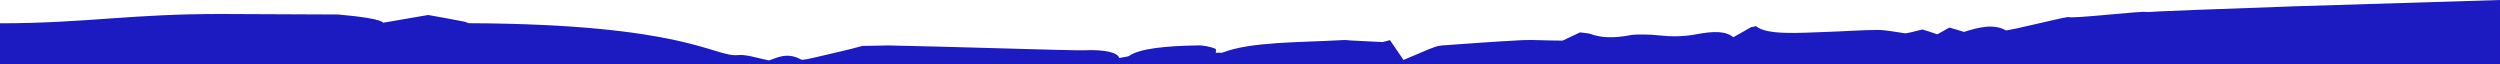
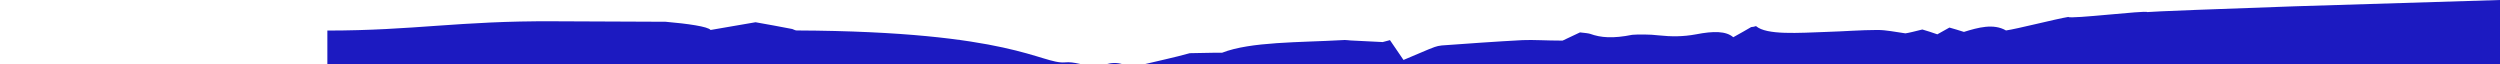
<svg xmlns="http://www.w3.org/2000/svg" id="Layer_2" viewBox="0 0 517.01 13.27">
  <defs>
    <style>.cls-1{fill:#1c1ac1;stroke-width:0px;}</style>
  </defs>
  <g id="Layer_1-2">
-     <path class="cls-1" d="m517.01,0l-42.36,1.3c-14.5.5-30.2,1.1-30.6,1.2-.2-.4-16,1.5-16.3,1-2.5.4-10.7,2.5-12.9,2.8-2.6-1.5-5.8-.6-8.7.3-1.2-.4-2-.6-3-.9-.9.5-1.6.9-2.5,1.4-1.2-.4-2-.7-3.1-1-1.6.4-2.8.7-3.5.8-2.2-.3-3.9-.7-5.8-.7-3.4,0-7,.3-10.5.4-5.8.2-12.4.7-14.6-1.2-.3.1-.7.2-1,.2-1,.6-2.1,1.2-3.7,2.1-1.5-1.3-4.1-1.3-7.7-.6-2.7.5-5.1.5-7.9.2-1.4-.2-4.3-.2-5.3-.1-4,.8-6.5.6-8.7-.2-.3-.1-1.1-.2-2.1-.3-1.5.7-2.8,1.3-3.6,1.7-3.5,0-6-.2-8.3-.1-5.6.3-11.2.7-16.7,1.1-1.1.1-1.9.5-2.7.8-1.7.7-3.3,1.4-5.2,2.2-1-1.5-1.9-2.8-2.8-4.1l-1.5.4c-2-.1-4-.2-6-.3-.8,0-1.7-.2-2.4-.1-8.8.5-18.9.3-24.8,2.6h-1.3c-.1-.3.3-.7-.3-.9-.8-.3-2.4-.7-3.7-.6-6.1.1-11.8.6-14,2.2-.2.1-1,.2-2,.4-.2-1.1-2.9-1.8-7.3-1.6-2,.1-29-.8-40.4-1l-5.4.1c-3.2.9-6.6,1.6-9.9,2.4-.9.2-2.5.6-2.8.4-2.9-1.6-5.1-.3-6.6.2-2.6-.5-4.7-1.3-6.5-1.1-4.9.4-10.8-6.4-55.5-6.6-.3,0-.6-.2-.9-.3-2.6-.5-5.3-1-7.6-1.4-3.1.5-6.2,1.1-9.3,1.6-.5-.7-4.7-1.3-9.3-1.7l-23.2-.1c-19.61-.1-28.7,1.91-46.75,1.92v8.45h517.01V0Z" />
+     <path class="cls-1" d="m517.01,0l-42.36,1.3c-14.5.5-30.2,1.1-30.6,1.2-.2-.4-16,1.5-16.3,1-2.5.4-10.7,2.5-12.9,2.8-2.6-1.5-5.8-.6-8.7.3-1.2-.4-2-.6-3-.9-.9.5-1.6.9-2.5,1.4-1.2-.4-2-.7-3.1-1-1.6.4-2.8.7-3.5.8-2.2-.3-3.9-.7-5.8-.7-3.4,0-7,.3-10.5.4-5.8.2-12.4.7-14.6-1.2-.3.1-.7.2-1,.2-1,.6-2.1,1.2-3.7,2.1-1.5-1.3-4.1-1.3-7.7-.6-2.7.5-5.1.5-7.9.2-1.4-.2-4.3-.2-5.3-.1-4,.8-6.5.6-8.7-.2-.3-.1-1.1-.2-2.1-.3-1.5.7-2.8,1.3-3.6,1.7-3.5,0-6-.2-8.3-.1-5.6.3-11.2.7-16.7,1.1-1.1.1-1.9.5-2.7.8-1.7.7-3.3,1.4-5.2,2.2-1-1.5-1.9-2.8-2.8-4.1l-1.5.4c-2-.1-4-.2-6-.3-.8,0-1.7-.2-2.4-.1-8.8.5-18.9.3-24.8,2.6h-1.3l-5.4.1c-3.2.9-6.6,1.6-9.9,2.4-.9.2-2.5.6-2.8.4-2.9-1.6-5.1-.3-6.6.2-2.6-.5-4.7-1.3-6.5-1.1-4.9.4-10.8-6.4-55.5-6.6-.3,0-.6-.2-.9-.3-2.6-.5-5.3-1-7.6-1.4-3.1.5-6.2,1.1-9.3,1.6-.5-.7-4.7-1.3-9.3-1.7l-23.2-.1c-19.61-.1-28.7,1.91-46.75,1.92v8.45h517.01V0Z" />
  </g>
</svg>